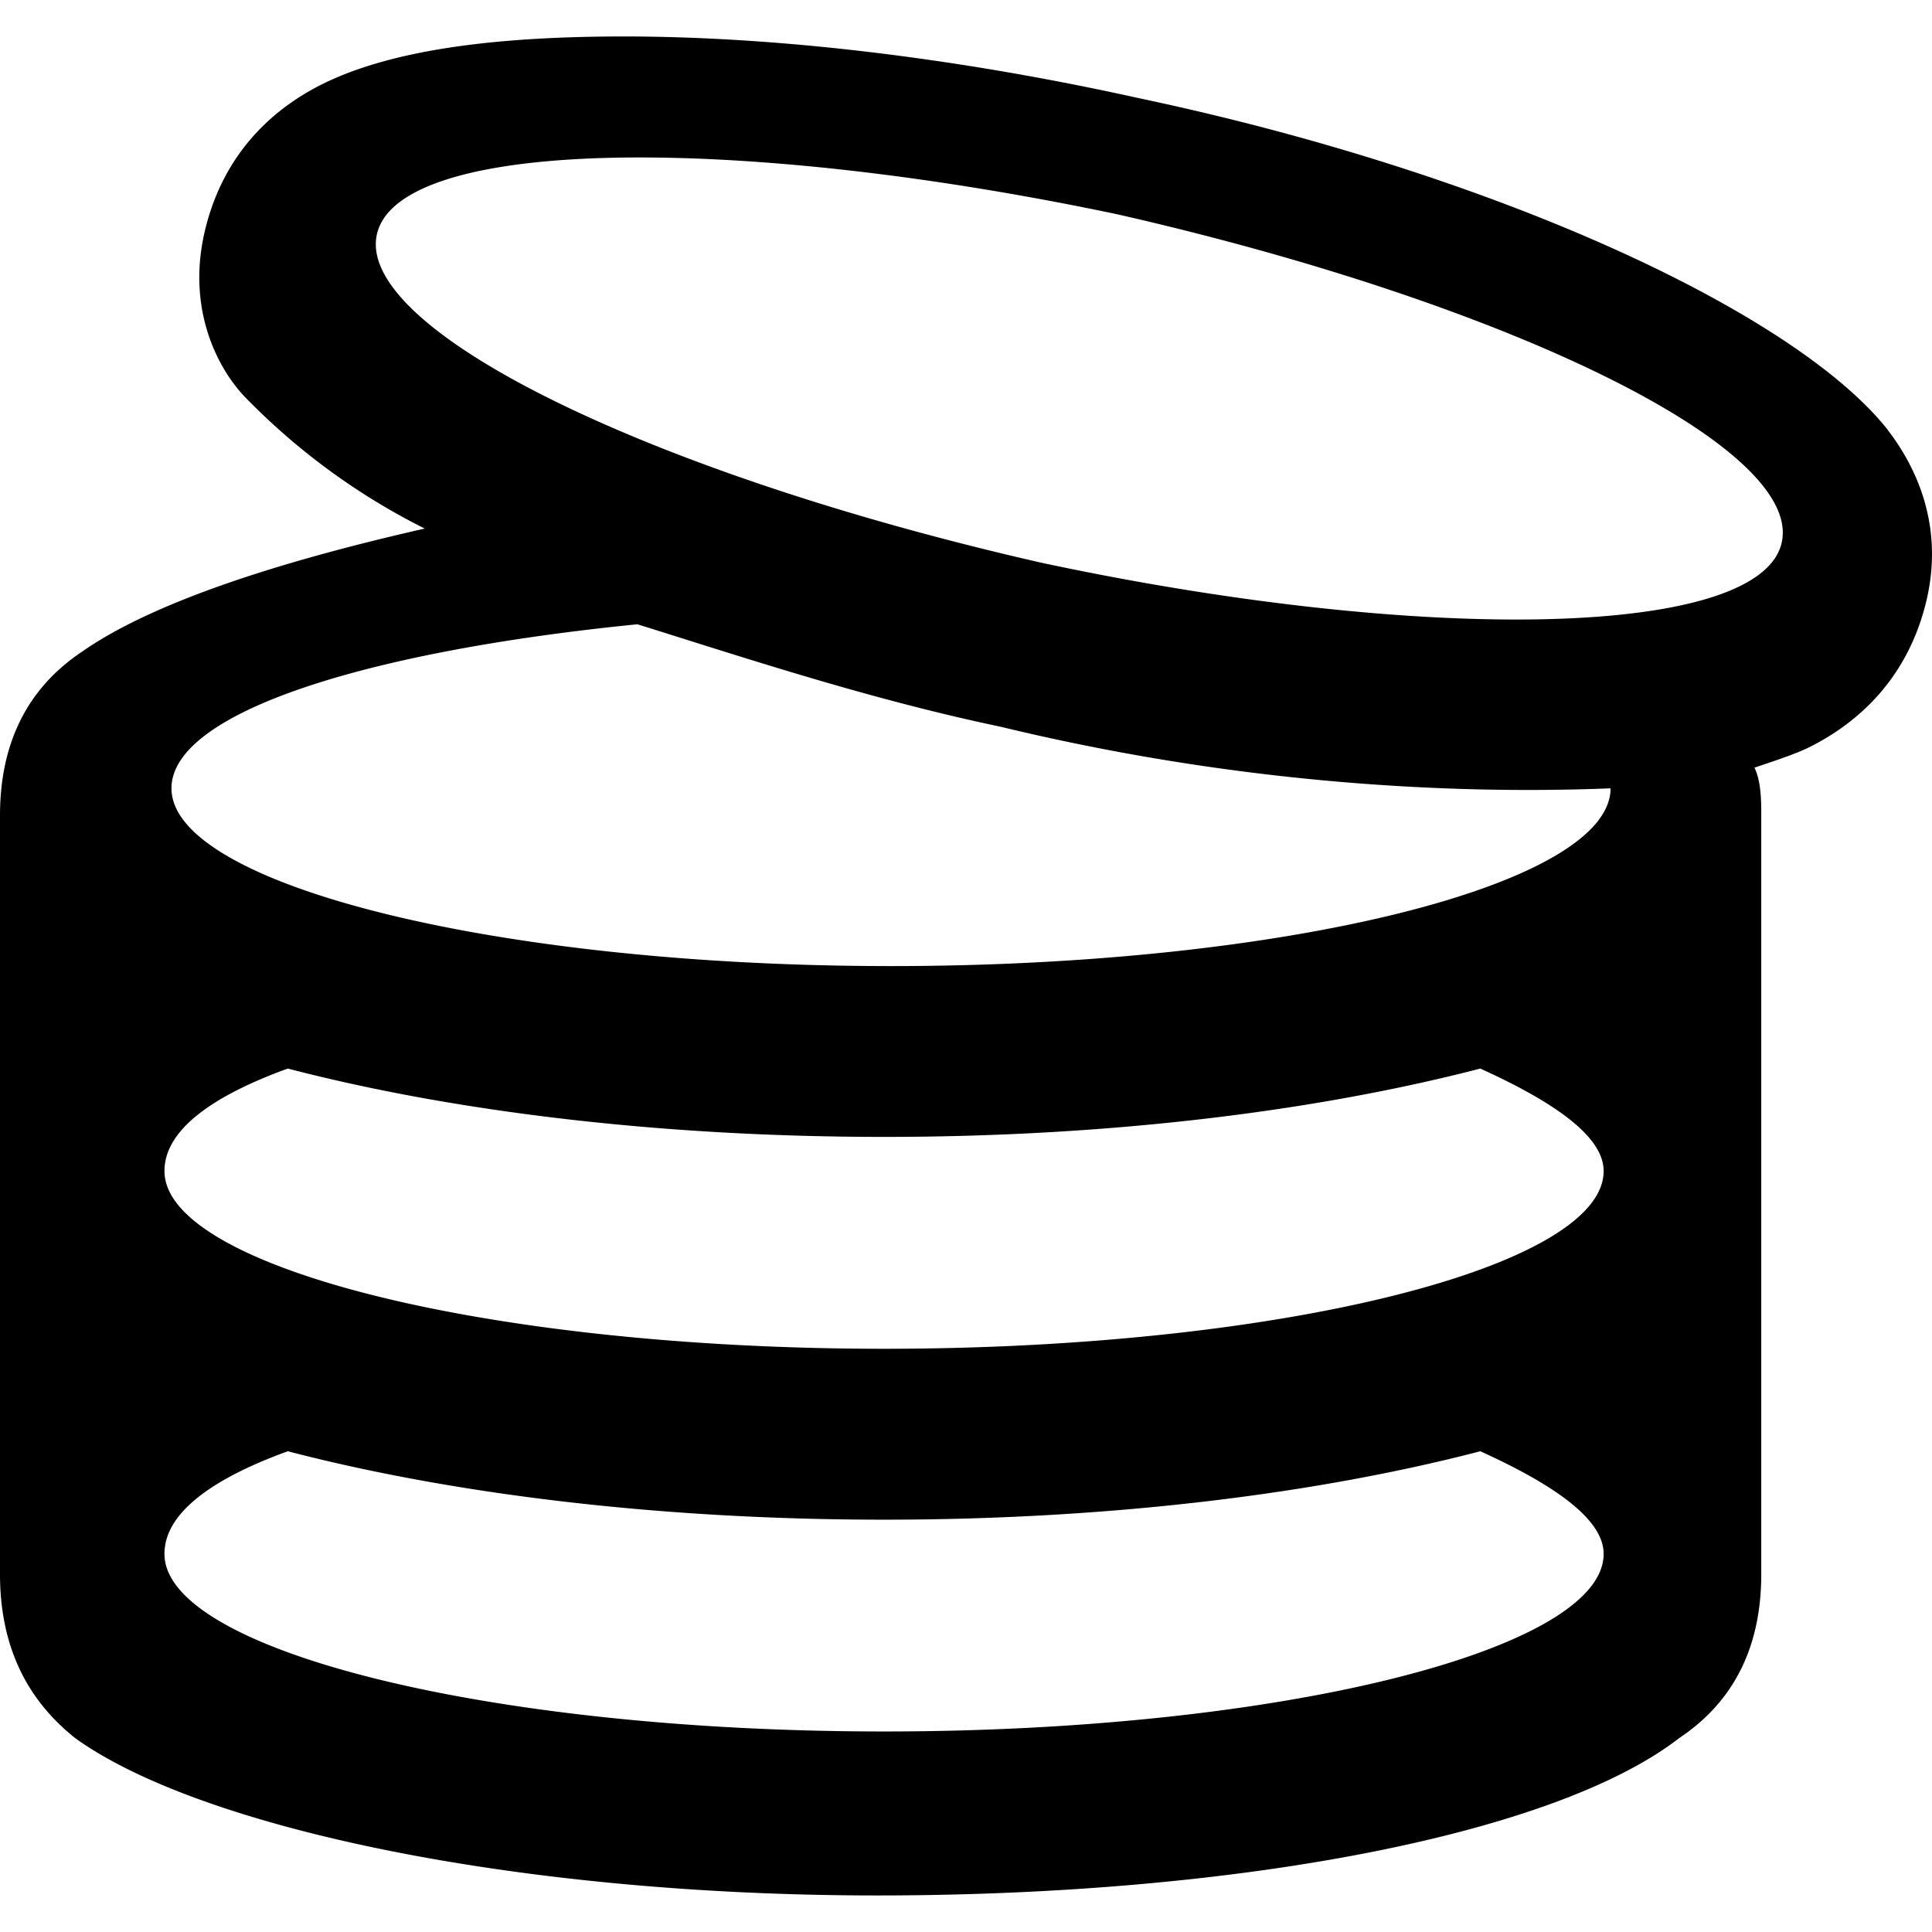
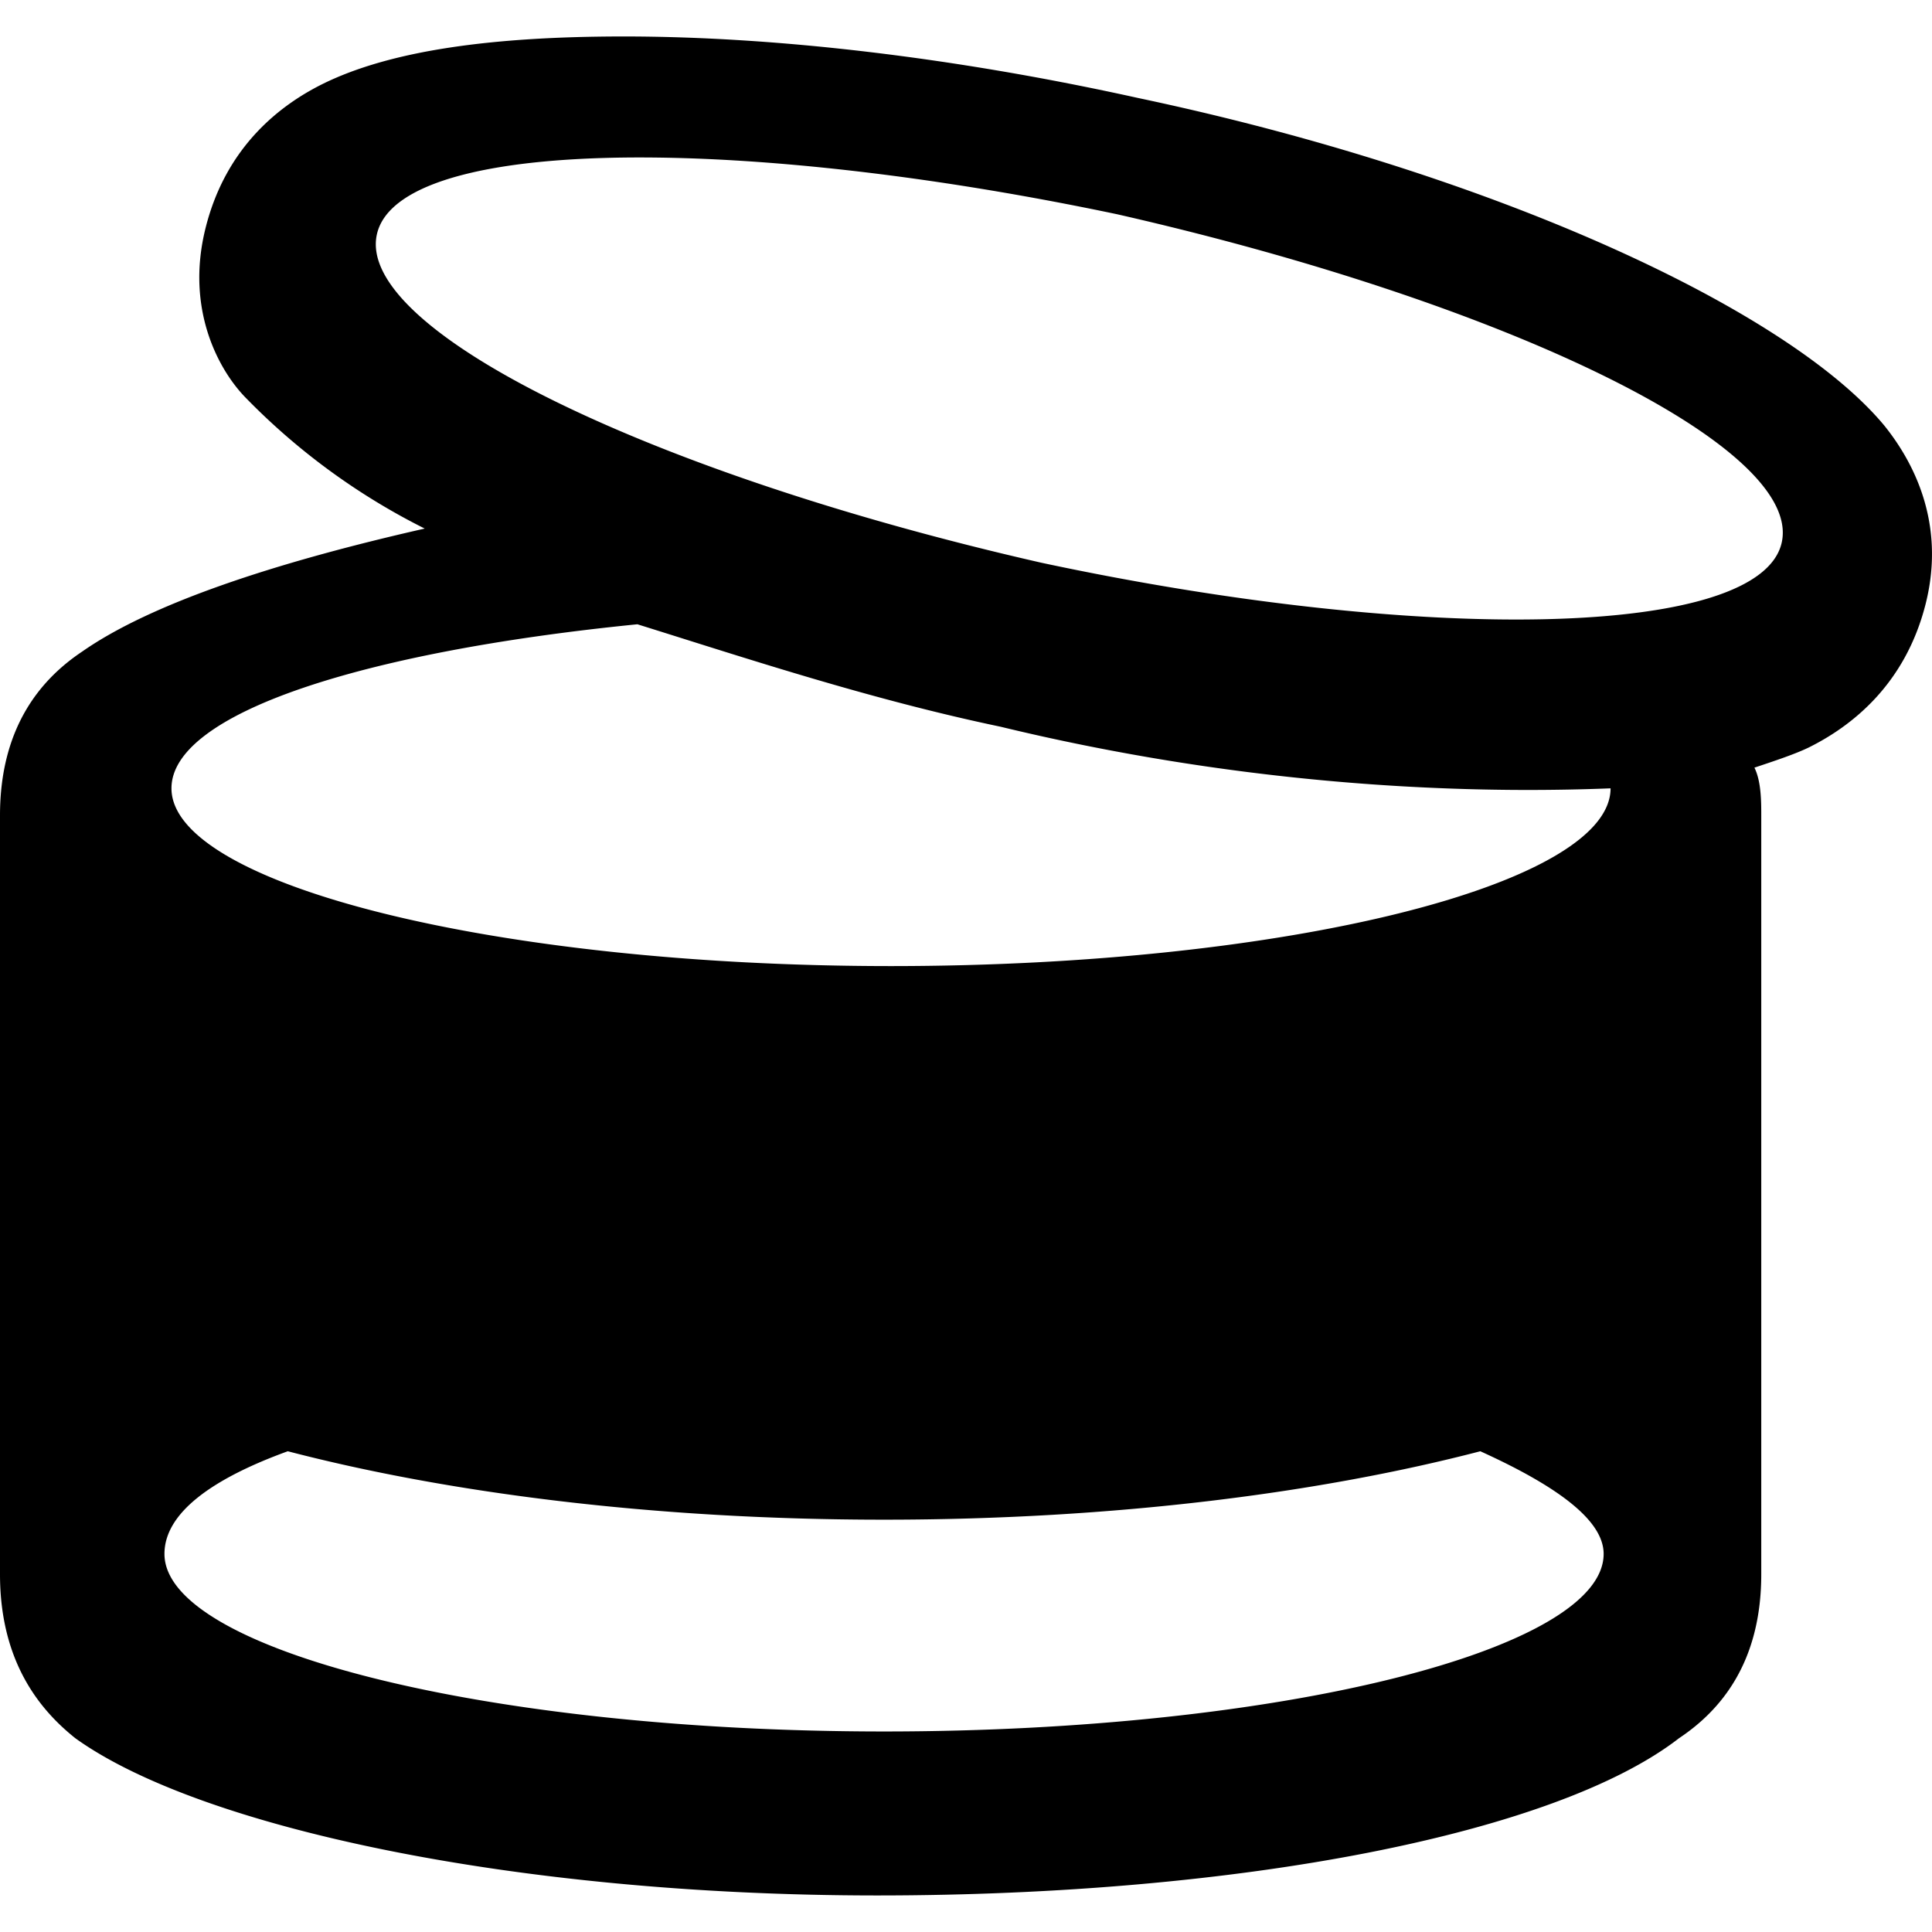
<svg xmlns="http://www.w3.org/2000/svg" role="img" viewBox="0 0 24 24">
  <title>Zaim</title>
-   <path d="M7.748.453C6.13.453 4.852.623 4 1.047c-.51.255-1.191.765-1.446 1.784-.256 1.019.17 1.782.51 2.122a8.258 8.258 0 0 0 2.212 1.613c-1.872.425-3.404.933-4.255 1.528C.512 8.434 0 9.028 0 10.13v9.426c0 1.104.51 1.697.936 2.037 1.533 1.103 5.449 1.953 9.96 1.953 4.513 0 8.429-.765 9.961-1.953.511-.34 1.022-.933 1.022-2.037v-9.426c0-.17 0-.424-.085-.594.255-.085.511-.17.682-.254.51-.255 1.19-.765 1.446-1.784.255-1.019-.17-1.781-.51-2.206-1.192-1.443-4.853-3.142-9.28-4.076C11.833.708 9.62.453 7.748.453Zm.457 1.505c1.573.023 3.548.257 5.67.703 4.853 1.103 8.514 2.887 8.259 4.075-.256 1.189-4.427 1.273-9.195.255-4.852-1.104-8.513-2.887-8.258-4.076.144-.669 1.501-.987 3.524-.957Zm-.287 5.797c1.362.425 2.895.934 4.513 1.273 2.81.68 5.447.85 7.576.765 0 1.189-4 2.208-8.939 2.208-4.937 0-8.938-1.02-8.938-2.208 0-.934 2.383-1.698 5.788-2.038zm-4.343 5.519c1.958.51 4.513.849 7.408.849 2.894 0 5.447-.34 7.406-.849.936.425 1.532.849 1.532 1.273 0 1.189-4 2.208-8.938 2.208-4.938 0-8.94-1.02-8.94-2.208 0-.51.596-.933 1.532-1.273zm0 4.754c1.958.51 4.513.85 7.408.85 2.894 0 5.447-.34 7.406-.85.936.425 1.532.85 1.532 1.275 0 1.189-4 2.206-8.938 2.206-4.938 0-8.94-1.017-8.94-2.206 0-.51.596-.935 1.532-1.275z" />
+   <path d="M7.748.453C6.13.453 4.852.623 4 1.047c-.51.255-1.191.765-1.446 1.784-.256 1.019.17 1.782.51 2.122a8.258 8.258 0 0 0 2.212 1.613c-1.872.425-3.404.933-4.255 1.528C.512 8.434 0 9.028 0 10.13v9.426c0 1.104.51 1.697.936 2.037 1.533 1.103 5.449 1.953 9.96 1.953 4.513 0 8.429-.765 9.961-1.953.511-.34 1.022-.933 1.022-2.037v-9.426c0-.17 0-.424-.085-.594.255-.085.511-.17.682-.254.51-.255 1.19-.765 1.446-1.784.255-1.019-.17-1.781-.51-2.206-1.192-1.443-4.853-3.142-9.28-4.076C11.833.708 9.62.453 7.748.453Zm.457 1.505c1.573.023 3.548.257 5.67.703 4.853 1.103 8.514 2.887 8.259 4.075-.256 1.189-4.427 1.273-9.195.255-4.852-1.104-8.513-2.887-8.258-4.076.144-.669 1.501-.987 3.524-.957Zm-.287 5.797c1.362.425 2.895.934 4.513 1.273 2.81.68 5.447.85 7.576.765 0 1.189-4 2.208-8.939 2.208-4.937 0-8.938-1.02-8.938-2.208 0-.934 2.383-1.698 5.788-2.038zm-4.343 5.519zm0 4.754c1.958.51 4.513.85 7.408.85 2.894 0 5.447-.34 7.406-.85.936.425 1.532.85 1.532 1.275 0 1.189-4 2.206-8.938 2.206-4.938 0-8.94-1.017-8.94-2.206 0-.51.596-.935 1.532-1.275z" />
</svg>